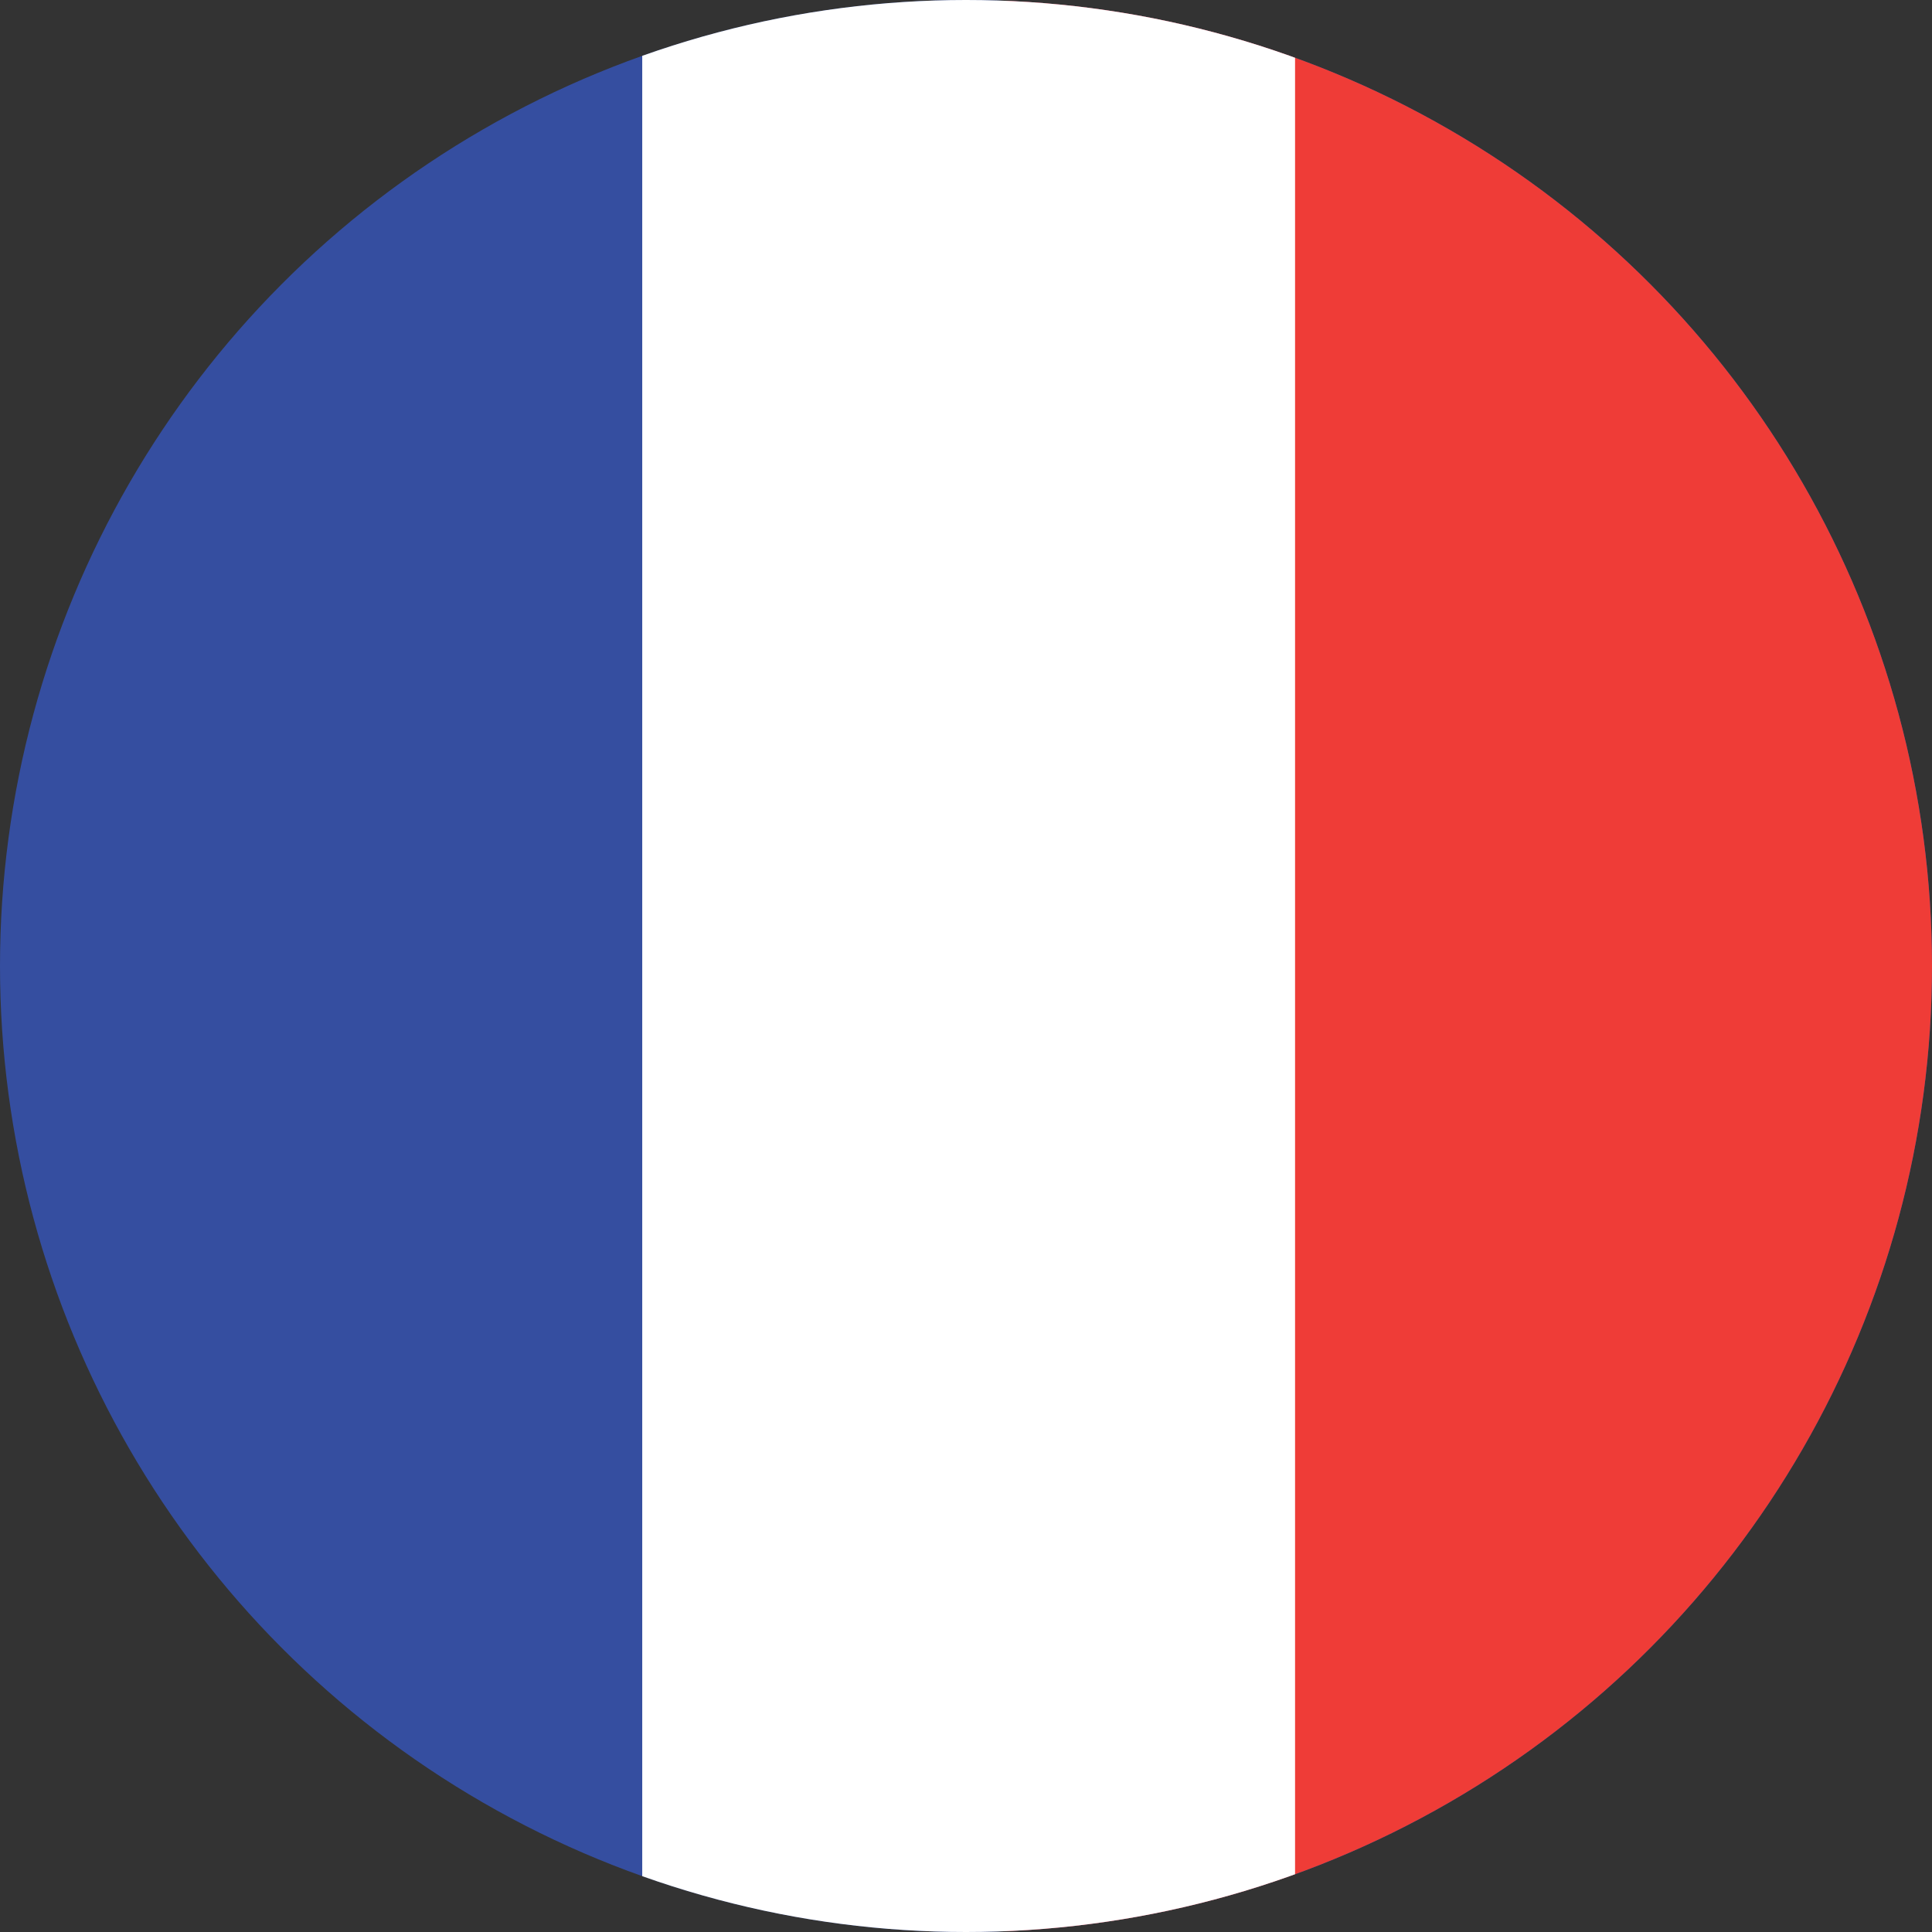
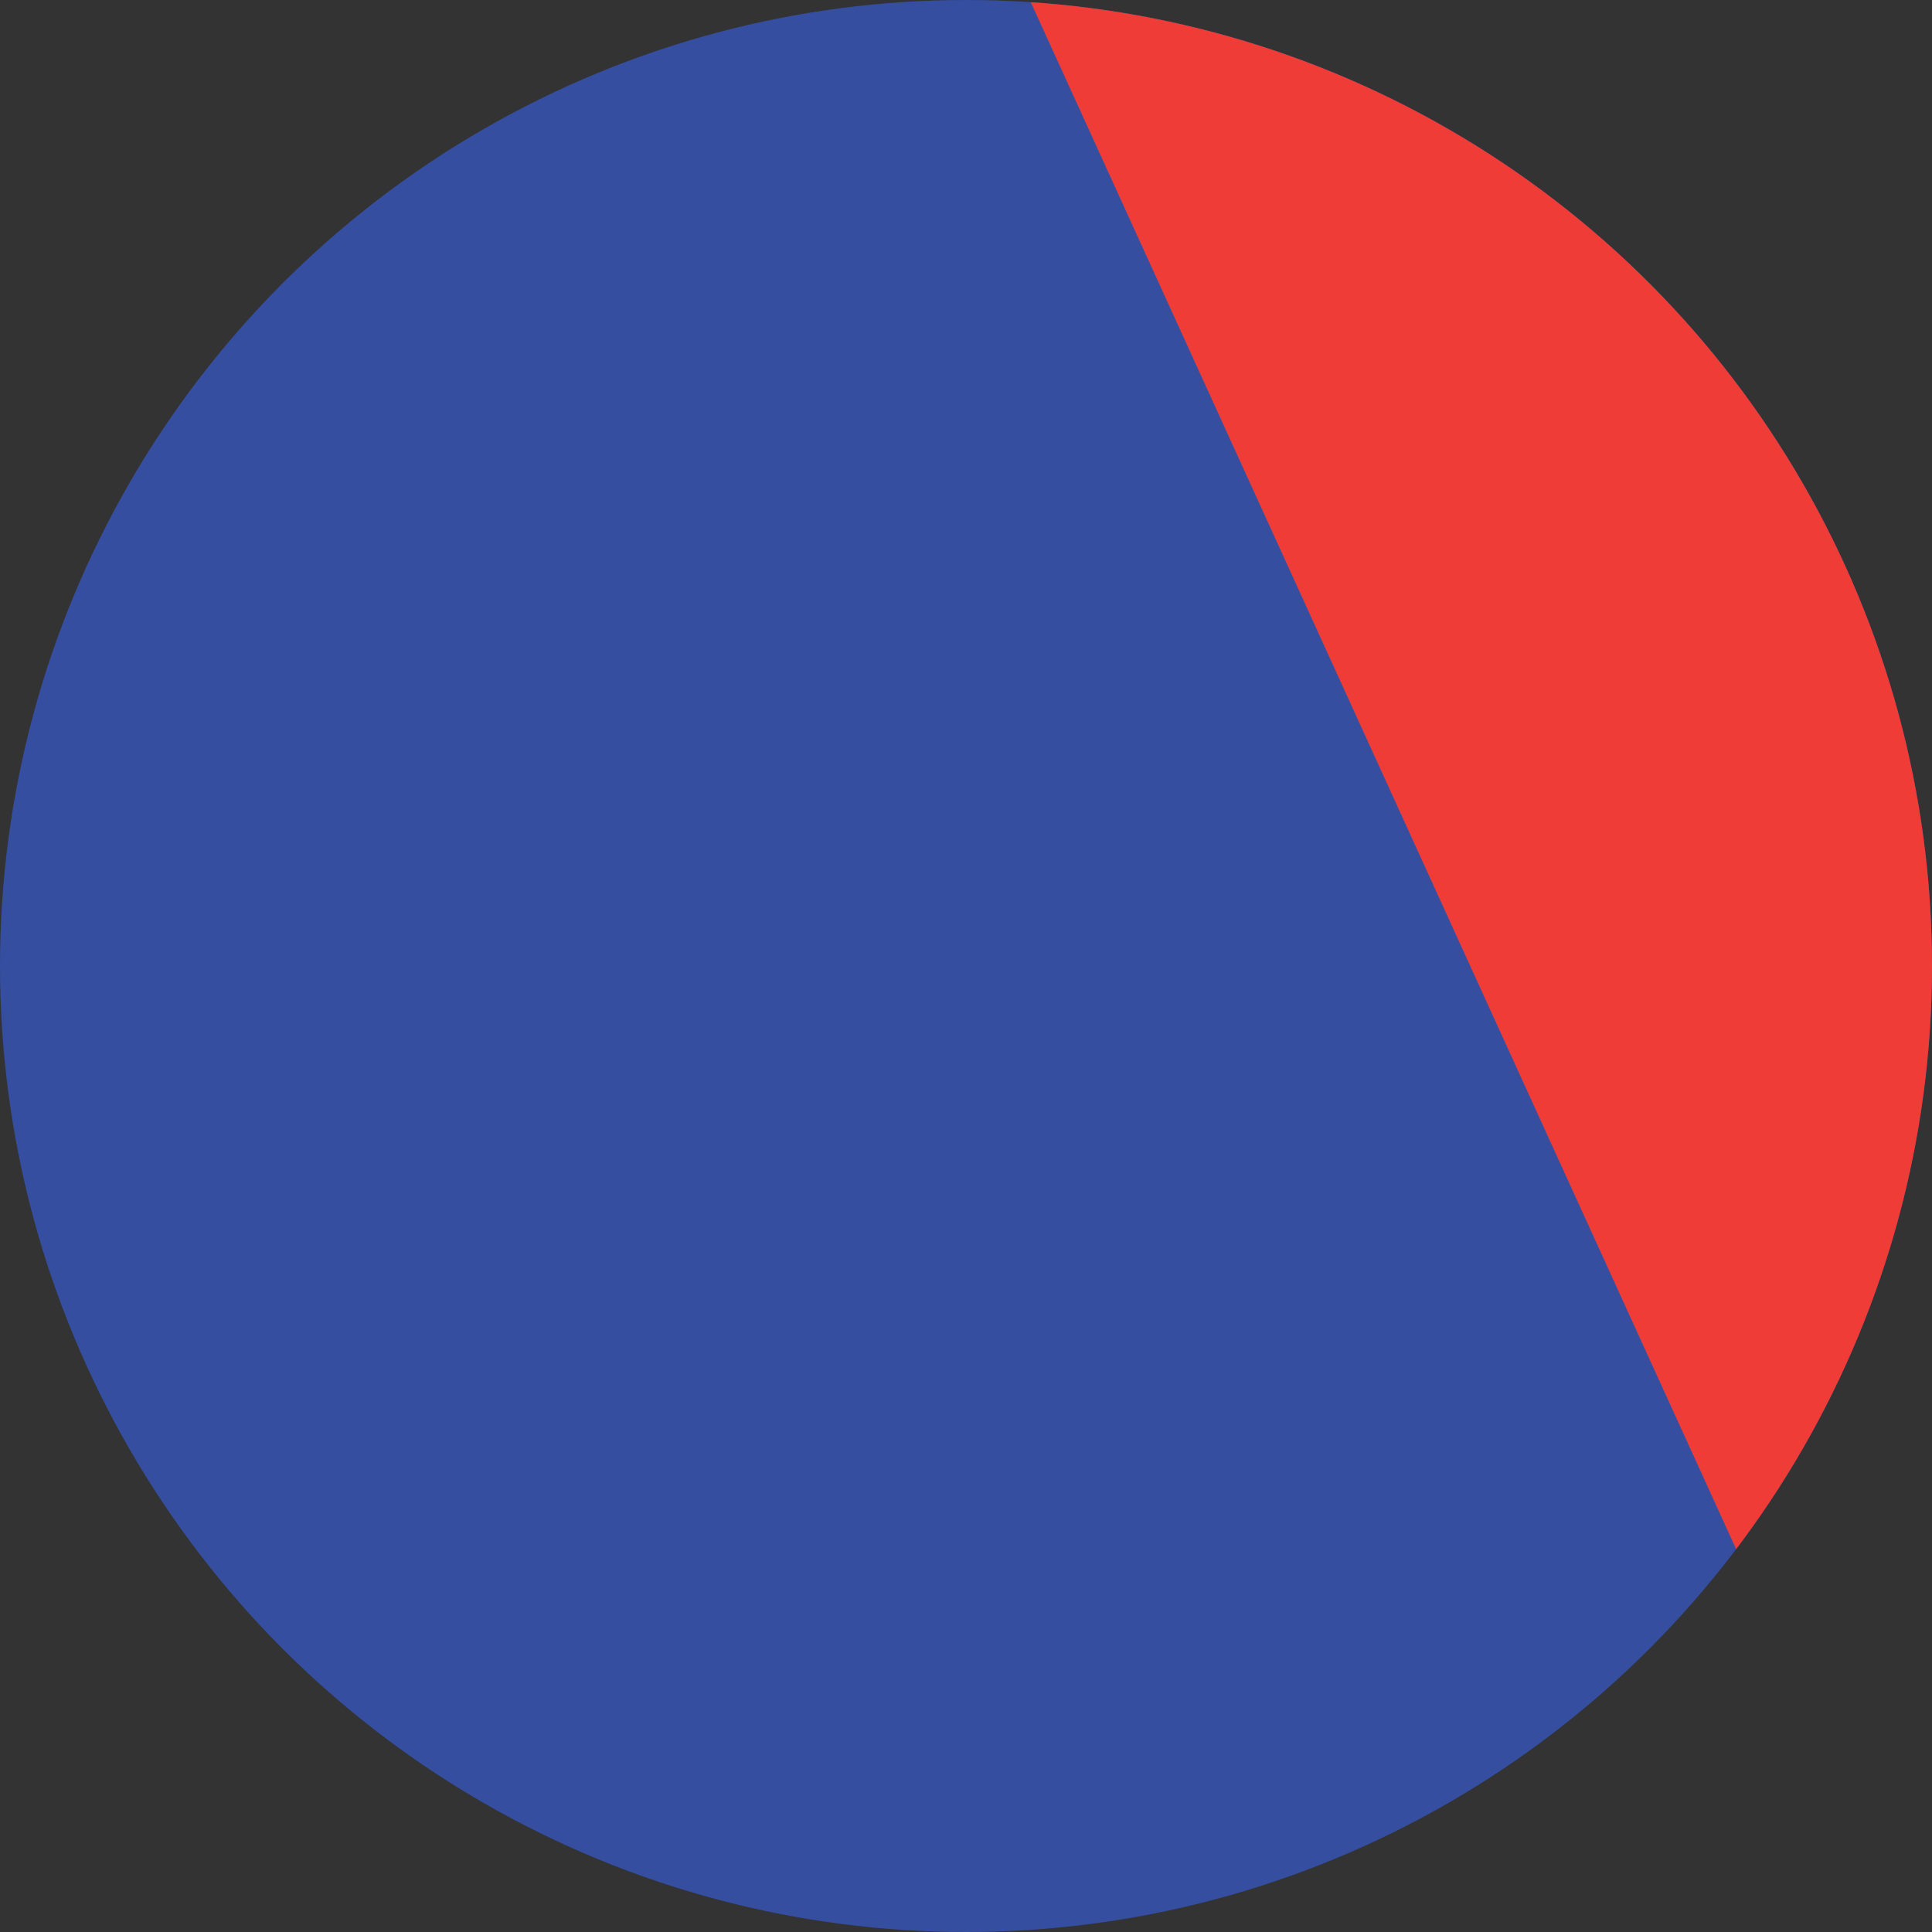
<svg xmlns="http://www.w3.org/2000/svg" viewBox="0 0 50 50" fill-rule="evenodd" clip-rule="evenodd" stroke-linejoin="round" stroke-miterlimit="2">
  <rect x="0" y="0" width="50" height="50" fill="#333333" stroke="none" />
-   <path fill="none" d="M0 0h50v50H0z" />
  <clipPath id="a">
    <path d="M0 0h50v50H0z" />
  </clipPath>
  <g clip-path="url(#a)">
    <circle cx="25" cy="25" r="25" fill="none" />
    <clipPath id="b">
      <circle cx="25" cy="25" r="25" />
    </clipPath>
    <g fill-rule="nonzero" clip-path="url(#b)">
      <path fill="#354ea0" d="M0-1.52h50v52.73H0z" />
-       <path fill="#ef3c37" d="M25.957-1.52H50v52.73H25.957z" />
-       <path fill="#fff" d="M16.621-1.444h16.895v52.446H16.621z" />
+       <path fill="#ef3c37" d="M25.957-1.52H50v52.73z" />
    </g>
  </g>
</svg>